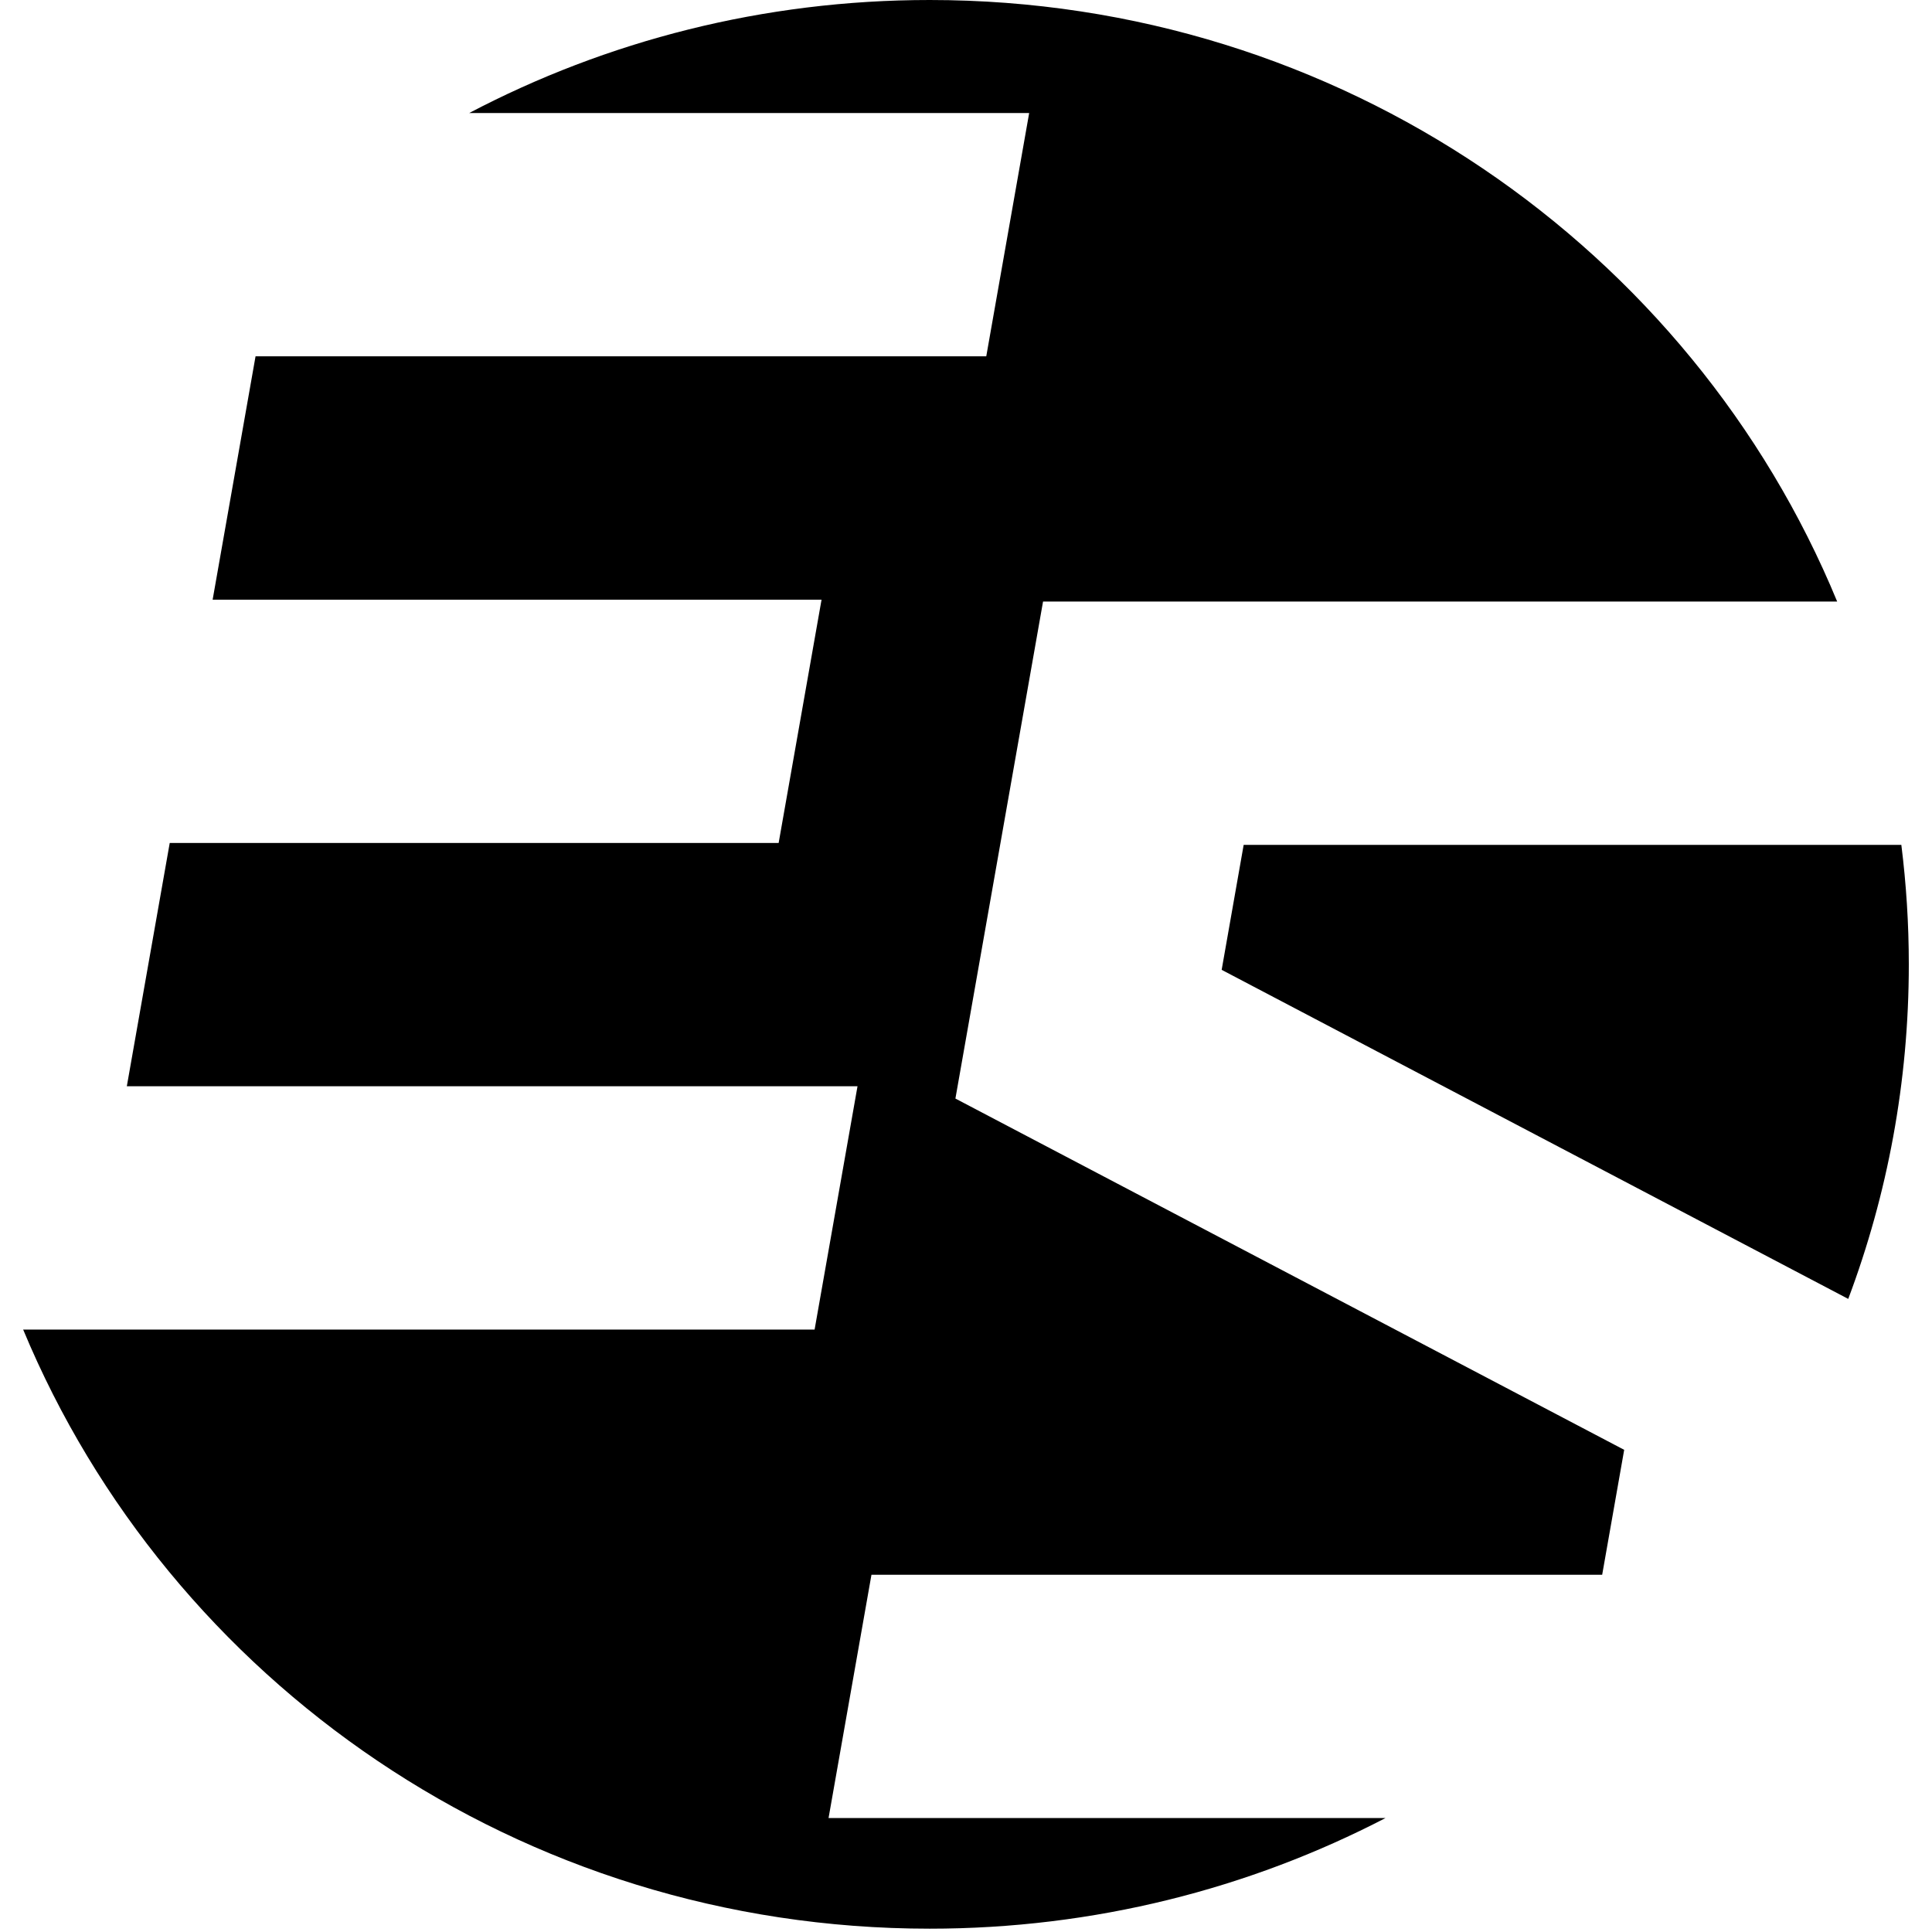
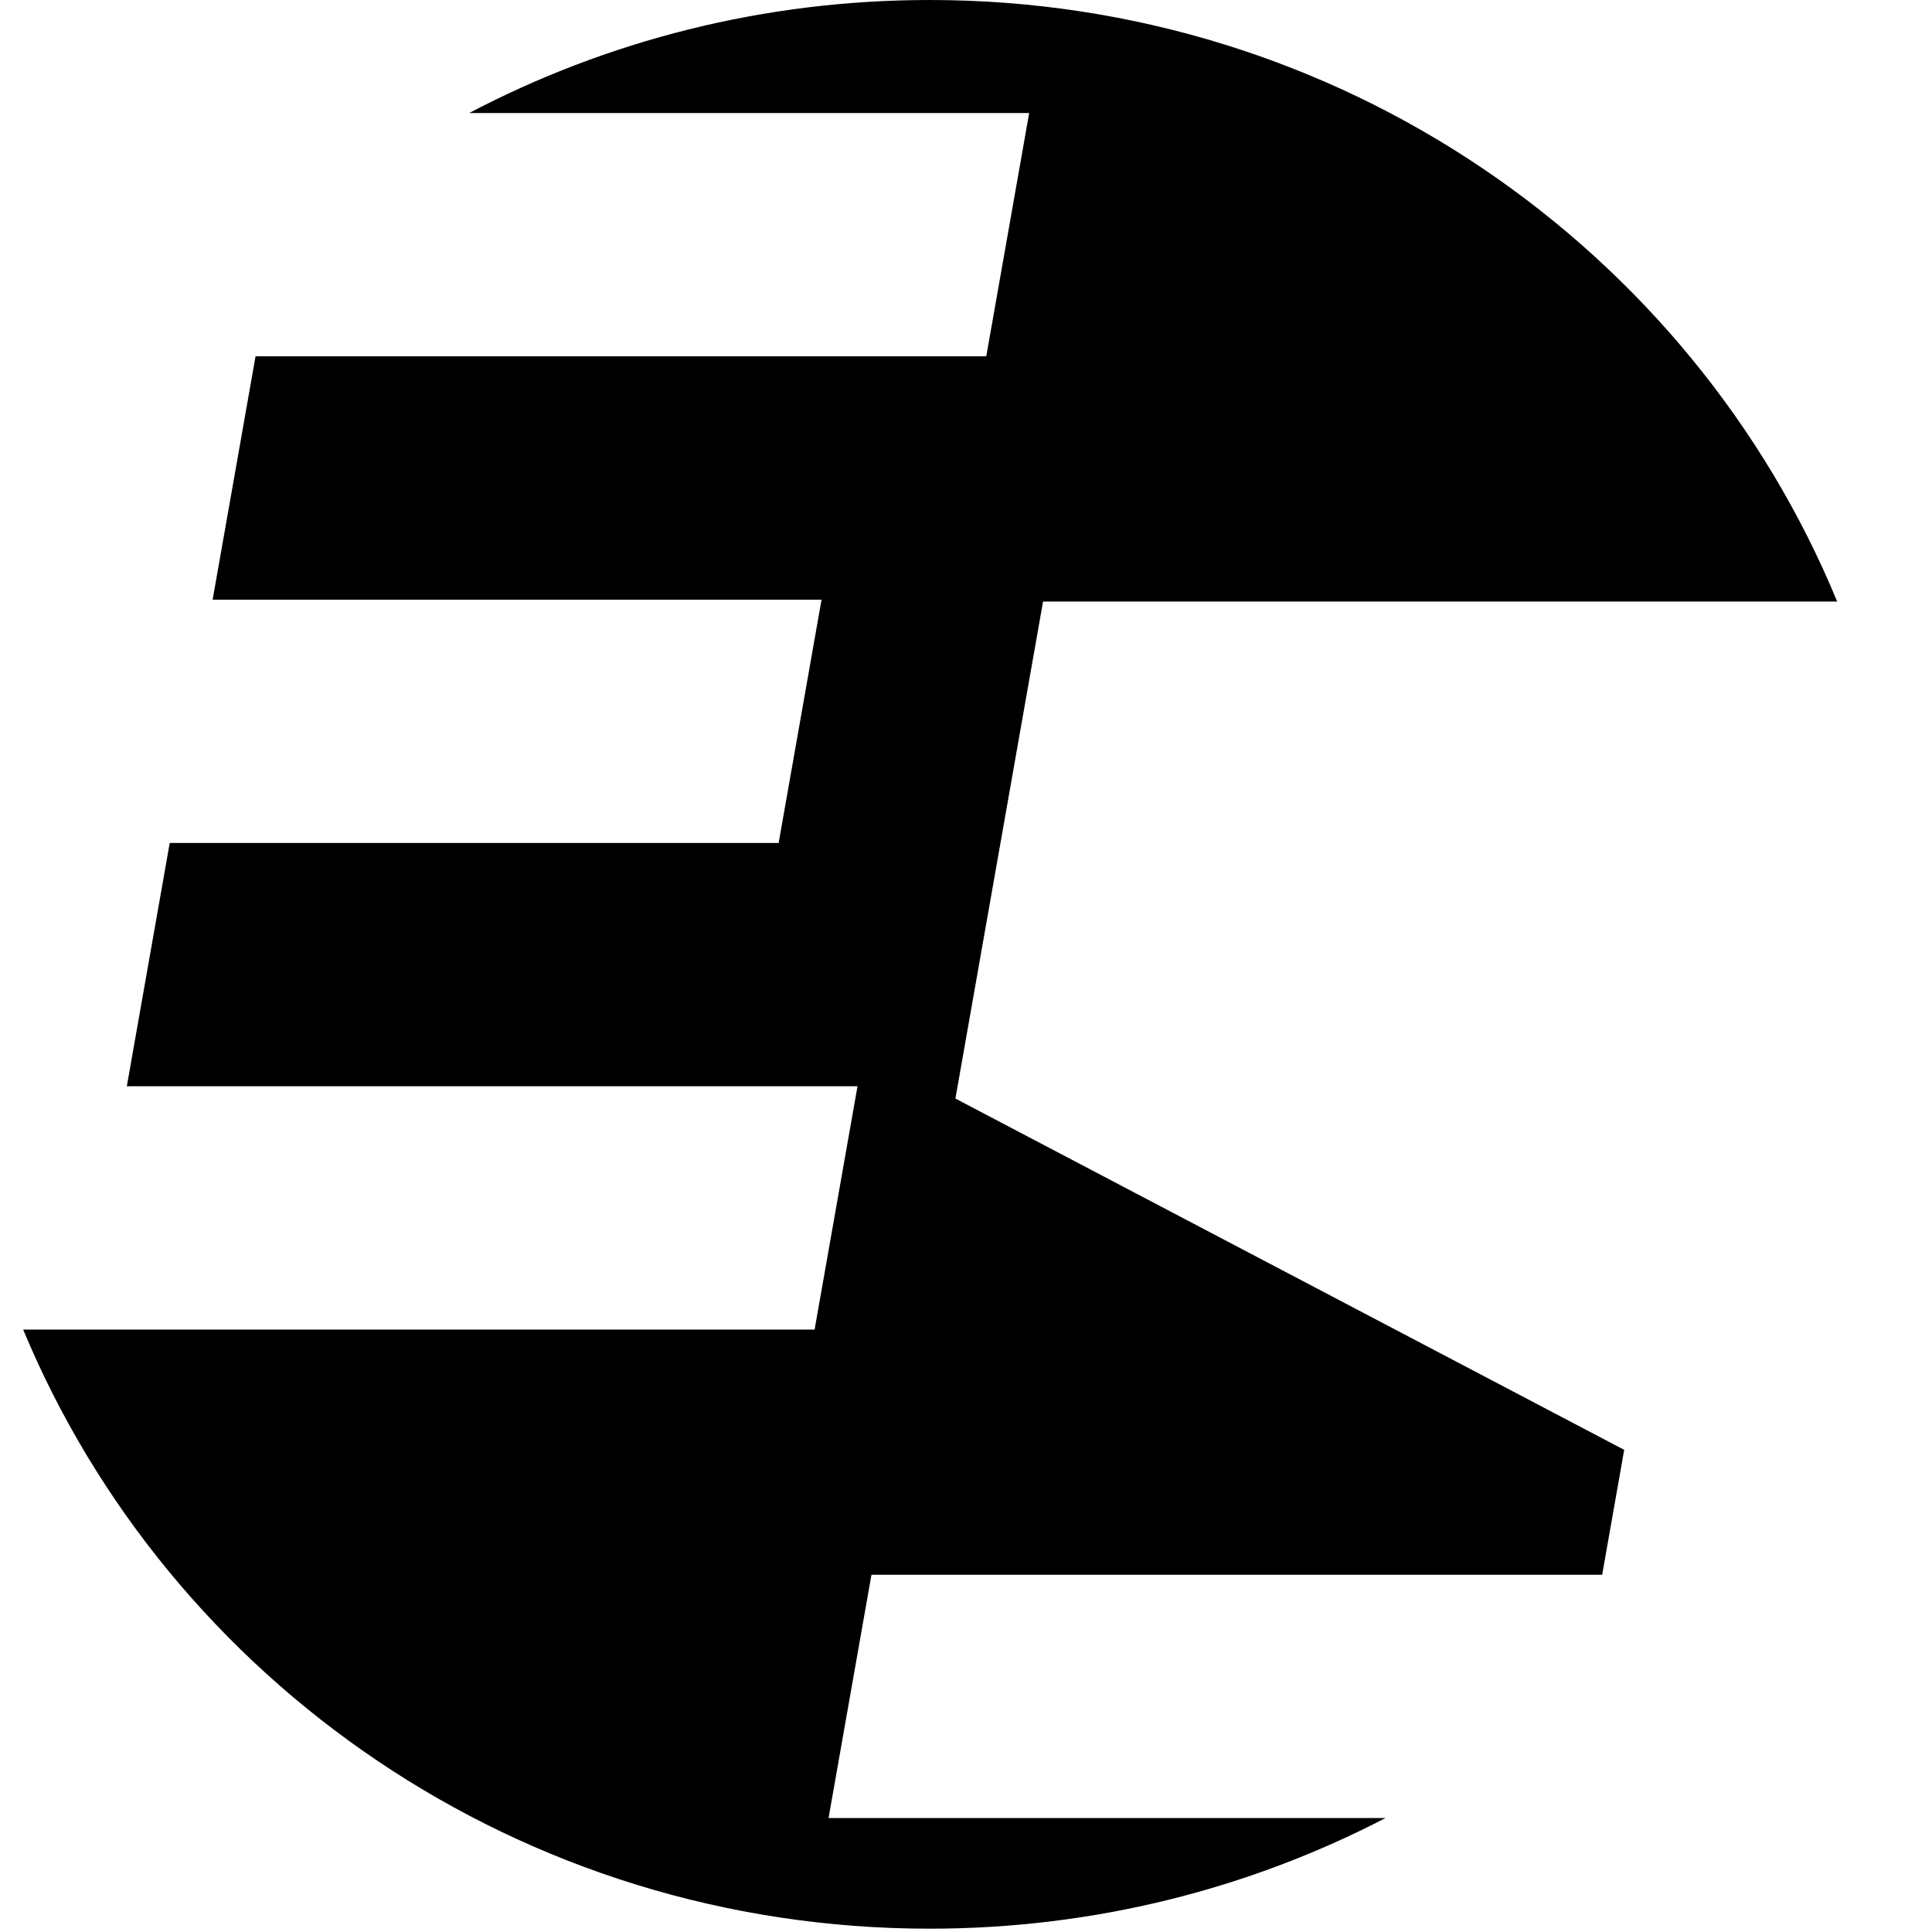
<svg xmlns="http://www.w3.org/2000/svg" id="favicon" viewBox="0 0 489 489">
  <defs>
    <style>
      .cls-1 {
        stroke-width: 0px;
      }
    </style>
  </defs>
  <g transform="translate(5.87, 0)">
-     <path class="cls-1" d="m477.26,244.08c0,29.77-5.41,58.3-15.33,84.68l-158.59-83.29,5.57-31.63h166.46c1.24,9.91,1.89,20,1.89,30.24Z" />
    <path class="cls-1" d="m235.95,278.05l169.27,88.91-5.57,31.62h-184.95l-10.86,61.58h140.96c-34.46,17.88-73.71,28-115.37,28-103.66,0-192.44-62.67-229.44-151.64h200.32l10.86-61.58H26.23l10.86-61.58h154.12l10.86-61.58H47.95l10.86-61.59h184.95l10.86-61.58H112.88C147.62,10.36,187.3,0,229.44,0c103.89,0,192.85,62.96,229.69,152.26h-201l-22.18,125.79Z" />
  </g>
</svg>